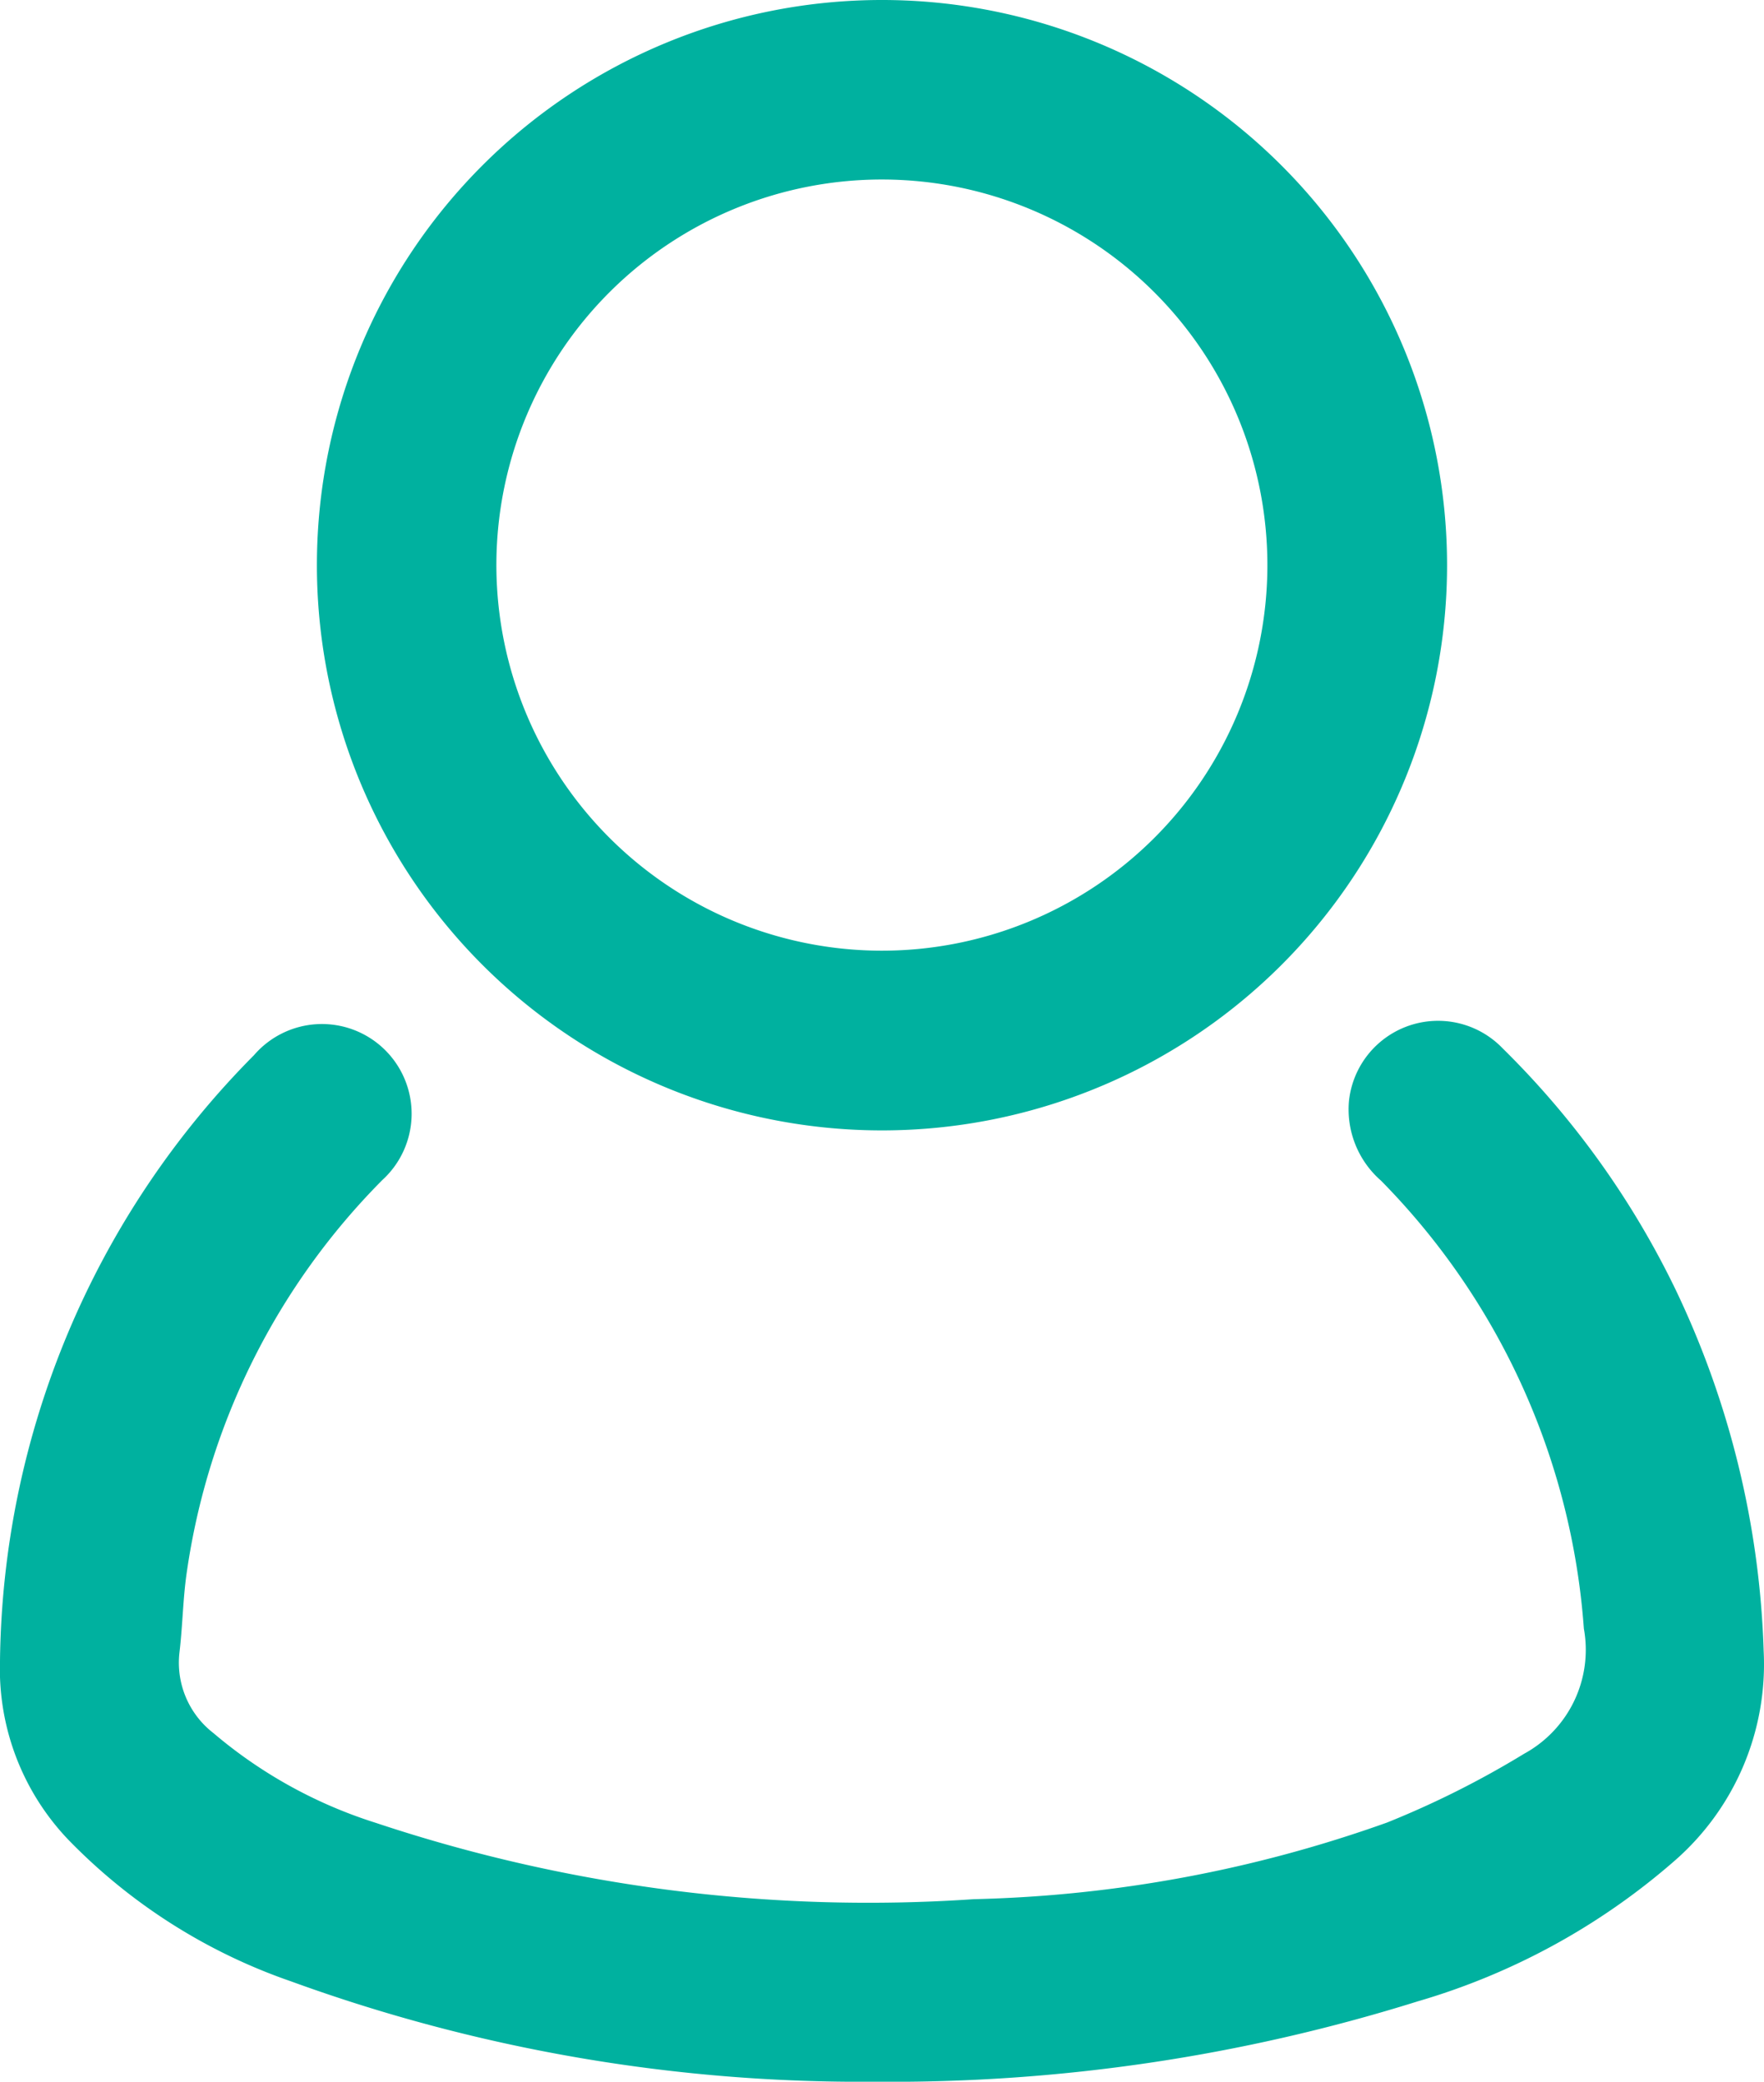
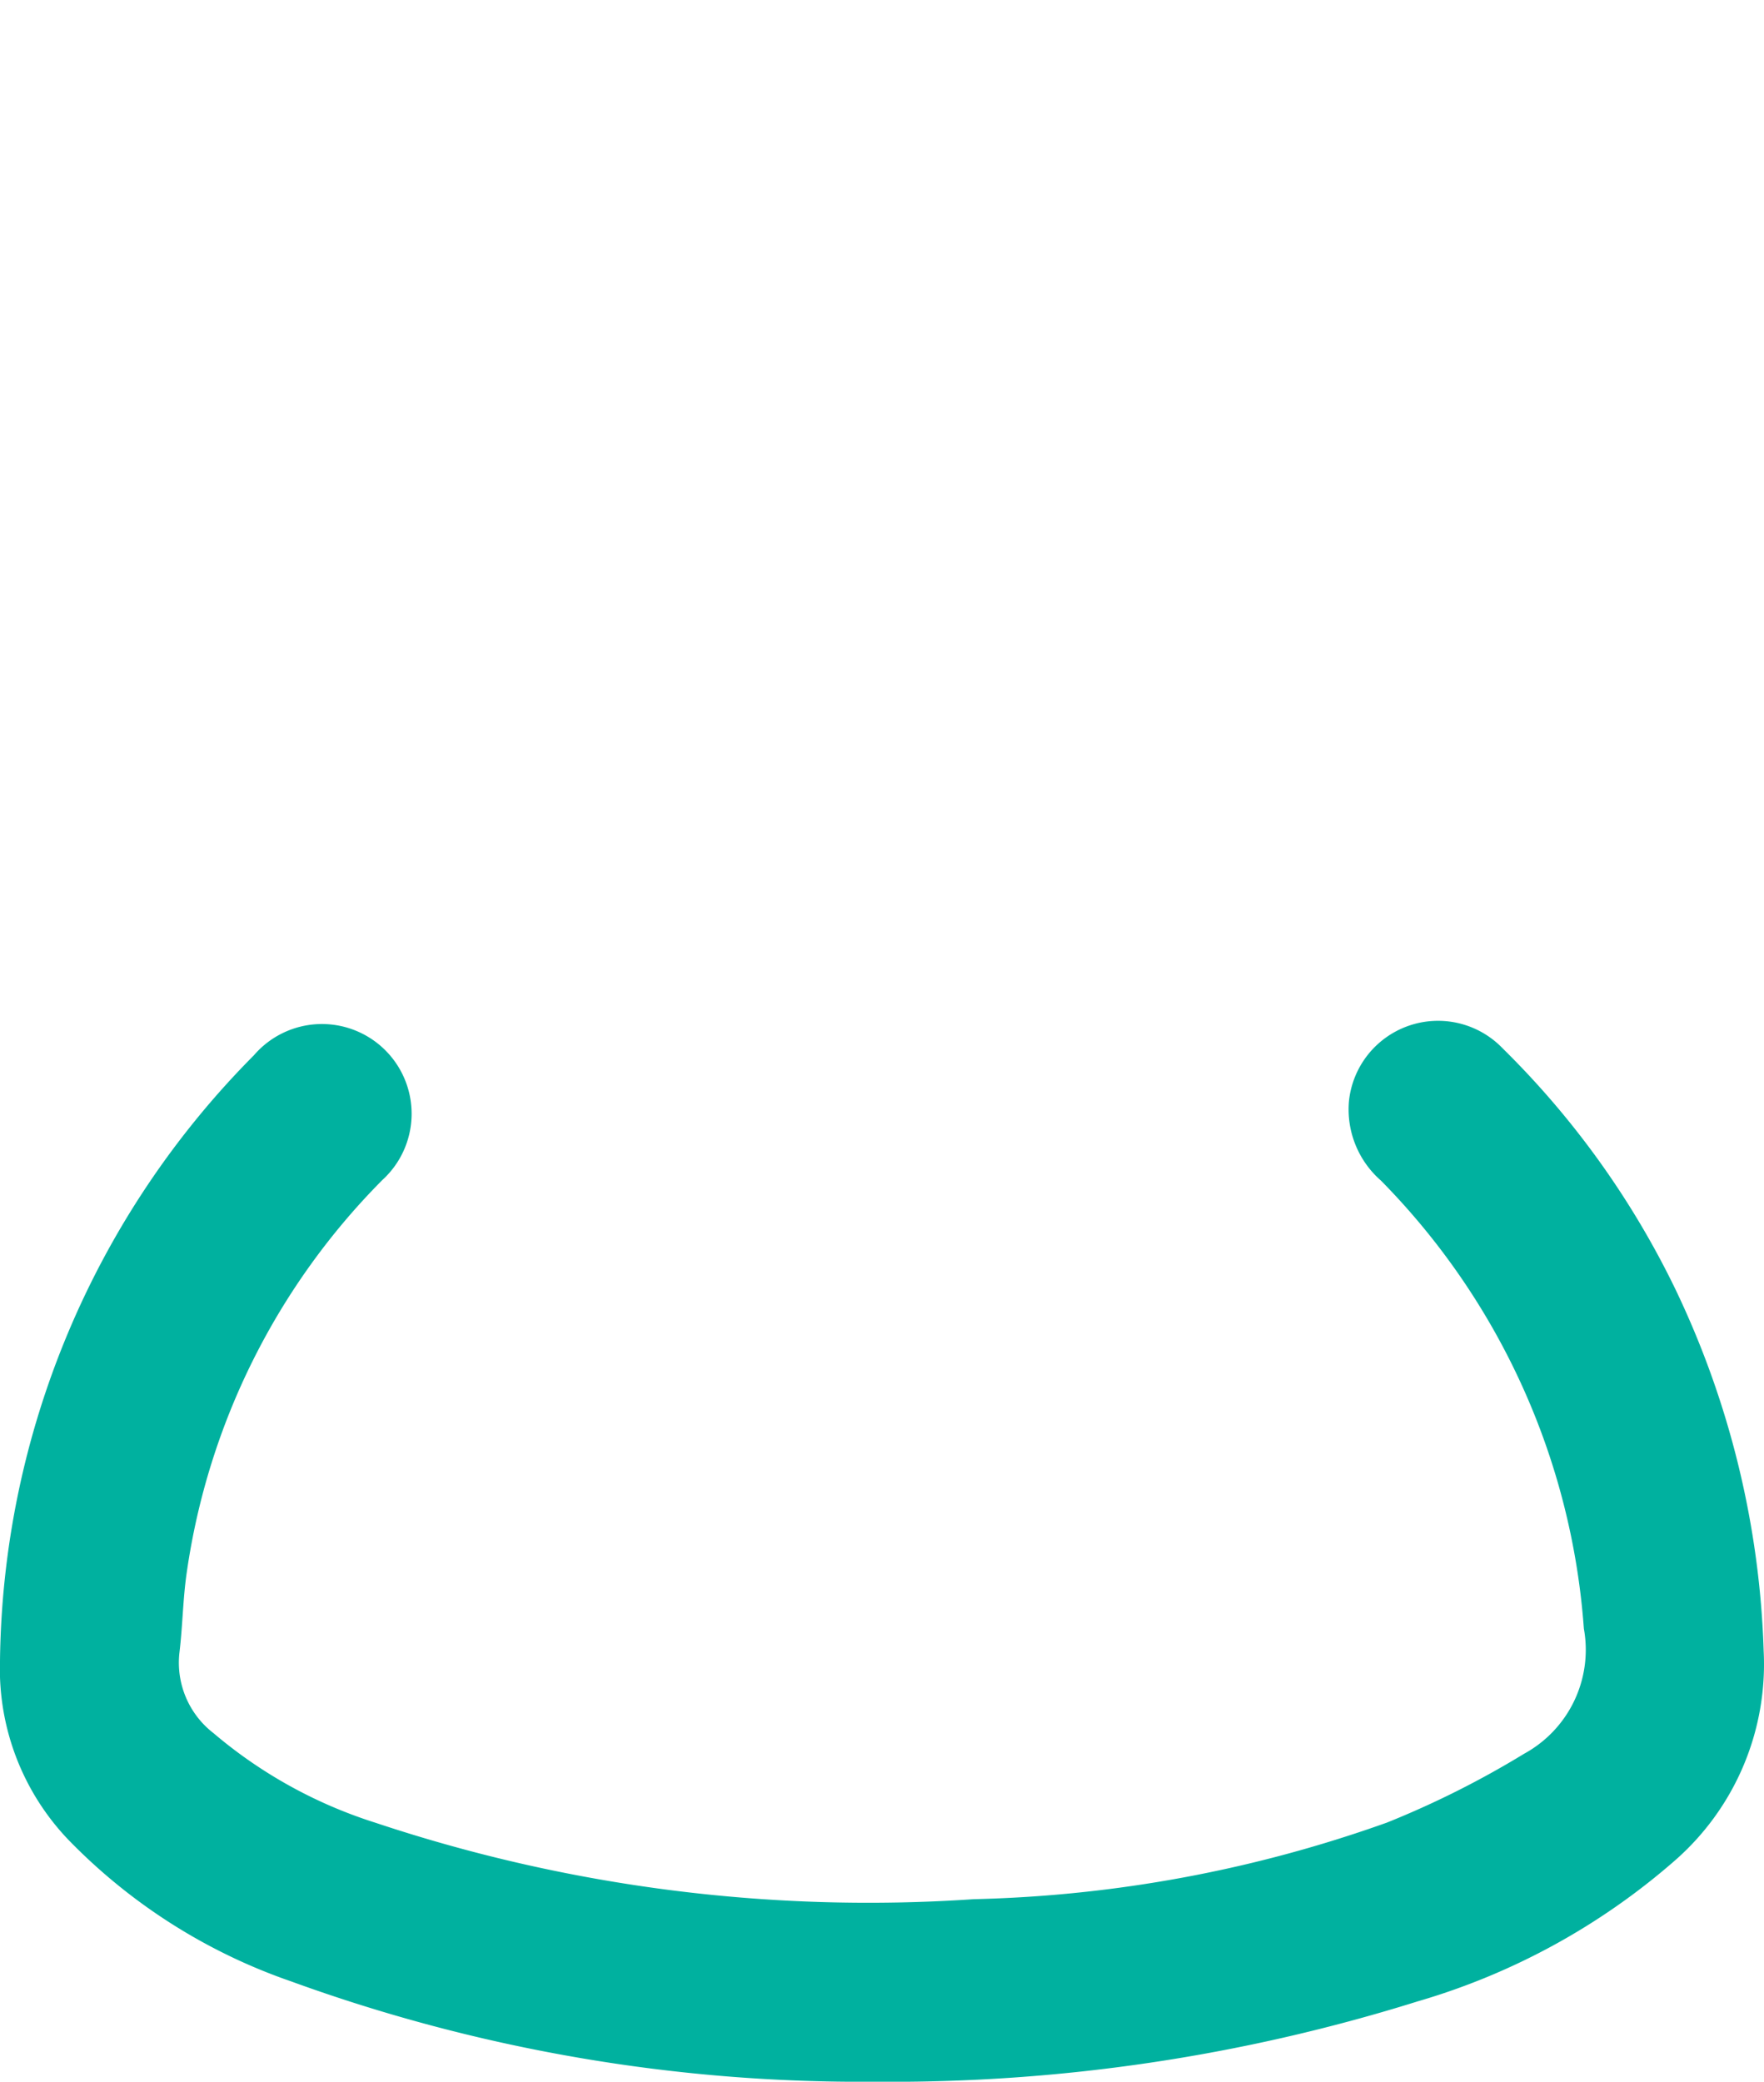
<svg xmlns="http://www.w3.org/2000/svg" width="16.798" height="19.819" viewBox="0 0 16.798 19.819">
  <g id="Group_11588" data-name="Group 11588" transform="translate(0.1 0.1)">
    <path id="Path_8" data-name="Path 8" d="M836.152,548.376a15.768,15.768,0,0,1-5.522-.949,5.319,5.319,0,0,1-2.087-1.327,2.254,2.254,0,0,1-.62-1.629,8.21,8.21,0,0,1,2.392-5.7.754.754,0,1,1,1.08,1.048,6.736,6.736,0,0,0-1.892,3.79c-.038.256-.04.517-.071.774a.947.947,0,0,0,.361.852,4.553,4.553,0,0,0,1.576.871,14.936,14.936,0,0,0,5.733.732,12.64,12.64,0,0,0,3.965-.736,8.9,8.9,0,0,0,1.32-.662,1.227,1.227,0,0,0,.618-1.29,6.867,6.867,0,0,0-1.963-4.326.8.8,0,0,1-.274-.672.753.753,0,0,1,1.294-.443,8.167,8.167,0,0,1,1.626,2.267,8.486,8.486,0,0,1,.83,3.405,2.383,2.383,0,0,1-.823,1.924,6.367,6.367,0,0,1-2.4,1.31A16.683,16.683,0,0,1,836.152,548.376Z" transform="translate(-827.923 -528.757)" fill="#00b19f" stroke="#00b19f" stroke-width="0.2" />
-     <path id="Path_9" data-name="Path 9" d="M881.236,383.894a5.281,5.281,0,1,1-5.284,5.246A5.279,5.279,0,0,1,881.236,383.894Zm-.02,9.051a3.771,3.771,0,1,0-3.755-3.8A3.773,3.773,0,0,0,881.215,392.945Z" transform="translate(-872.934 -383.894)" fill="#00b19f" stroke="#00b19f" stroke-width="0.2" />
  </g>
</svg>